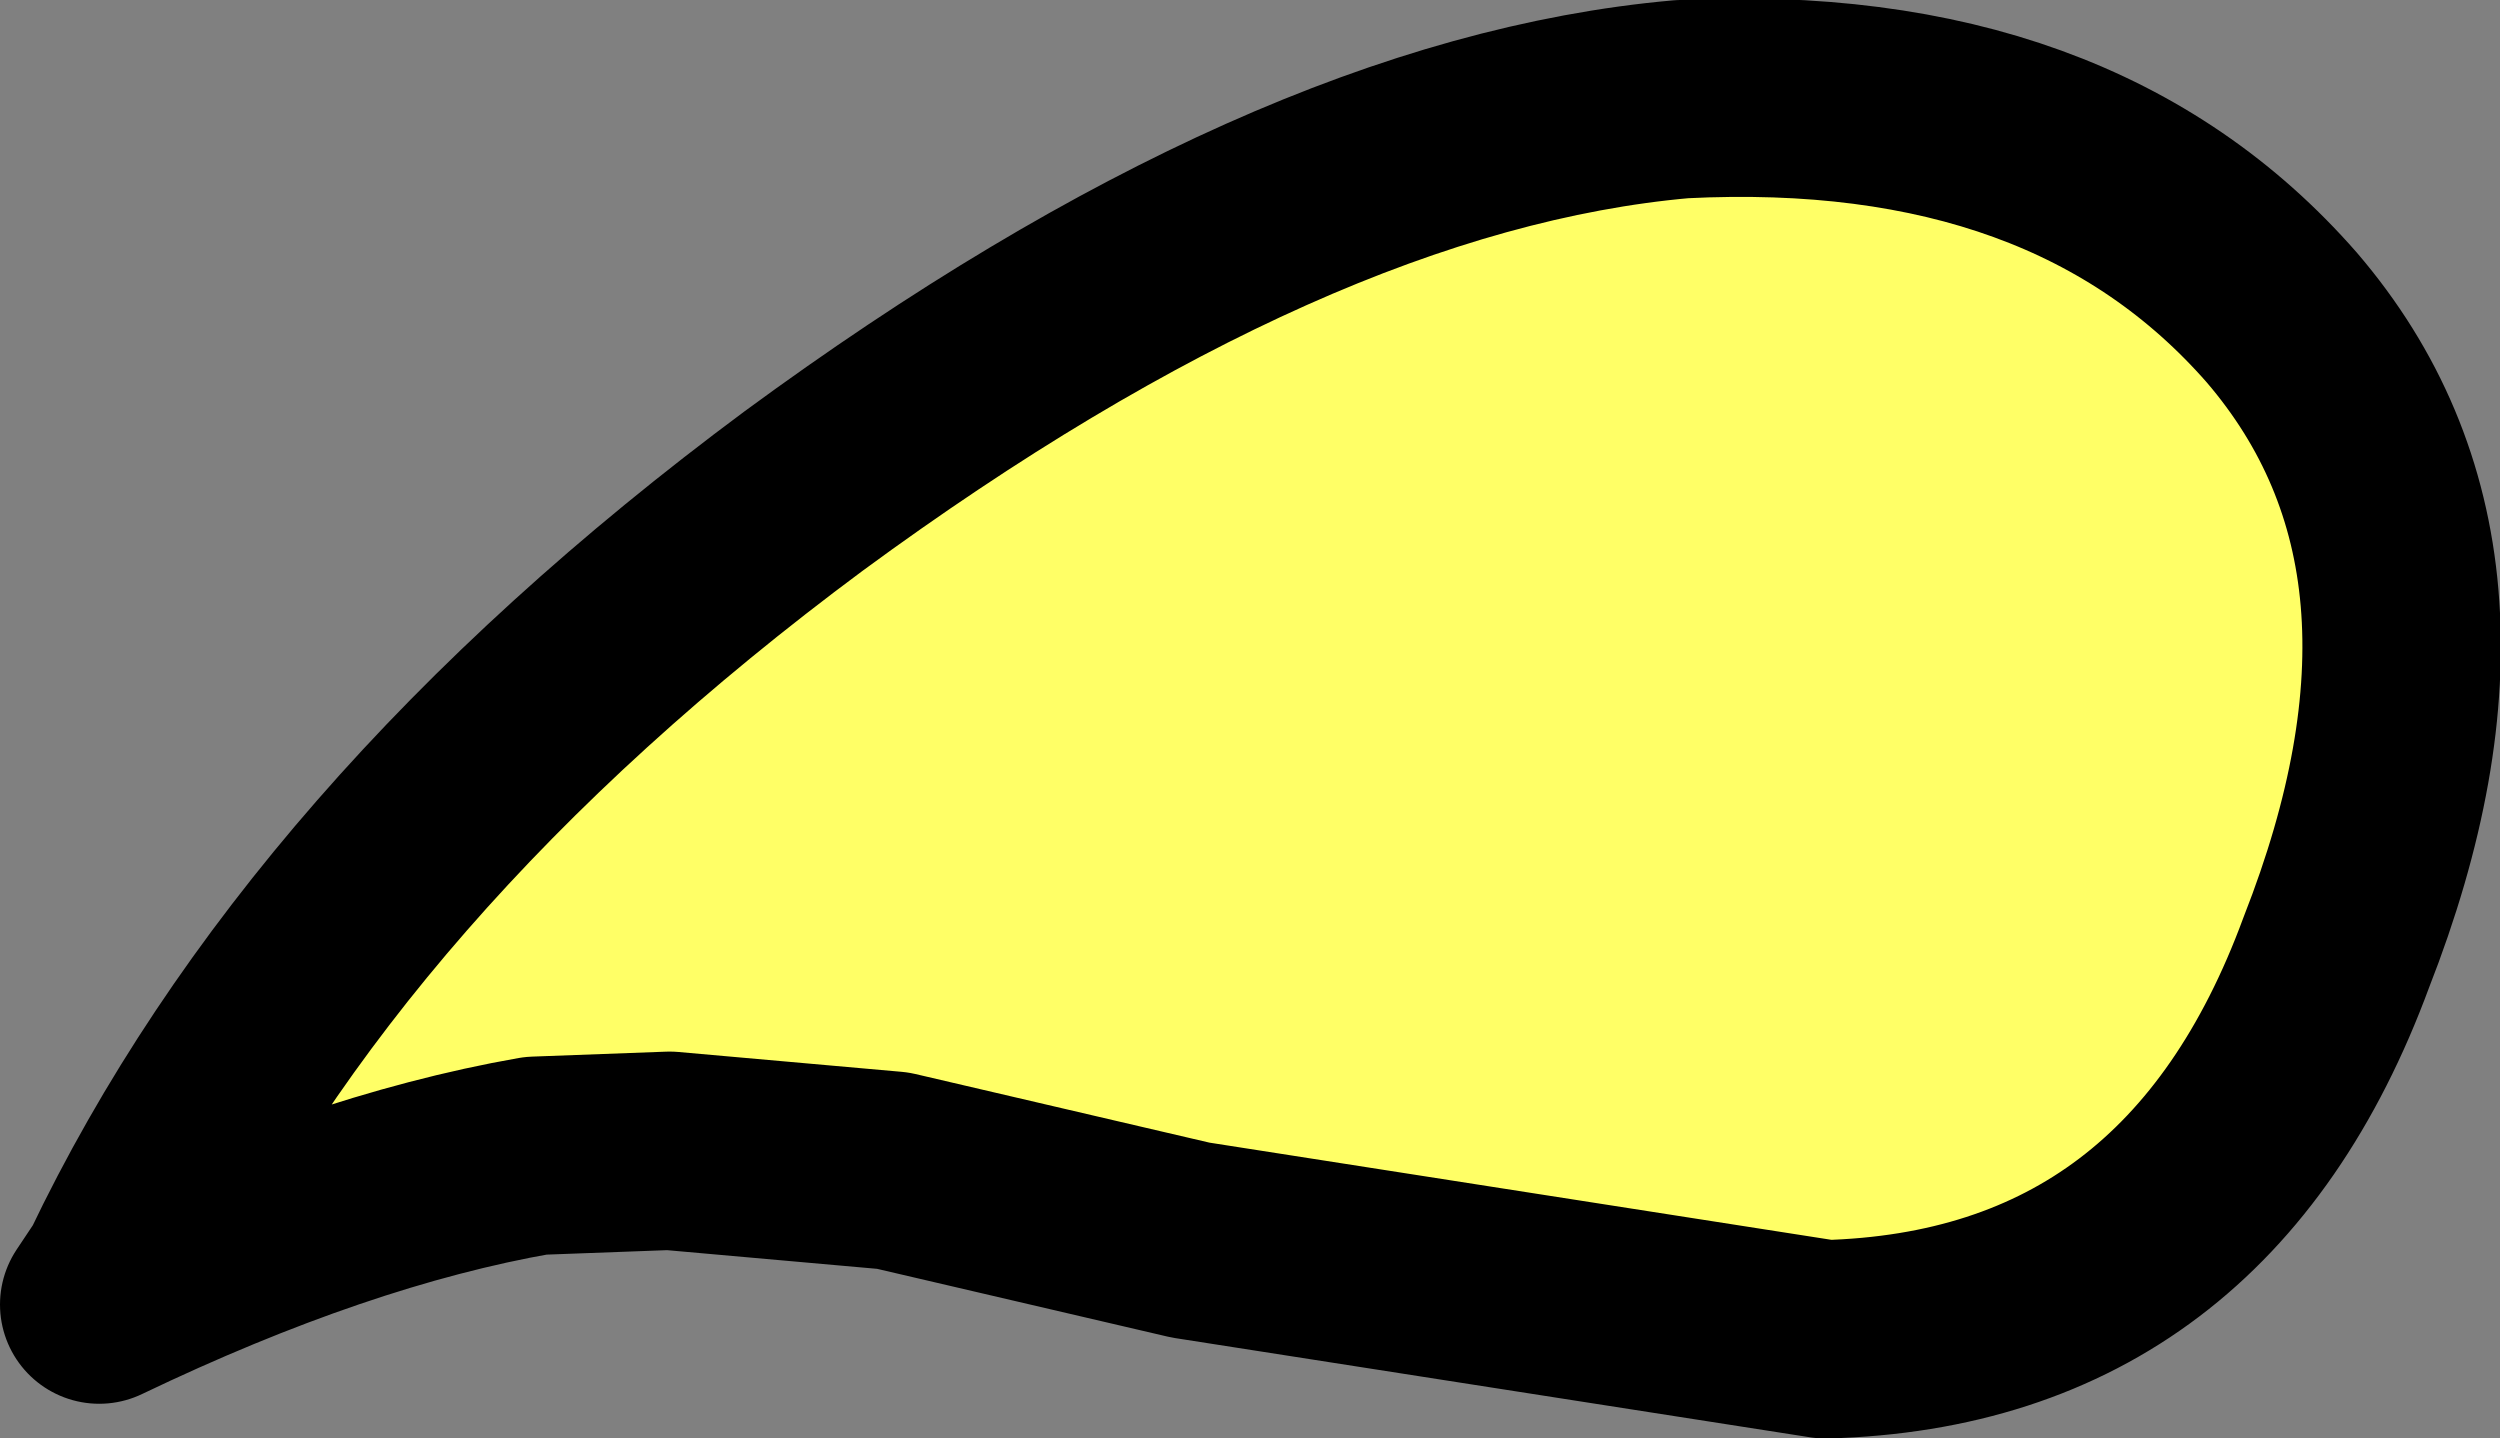
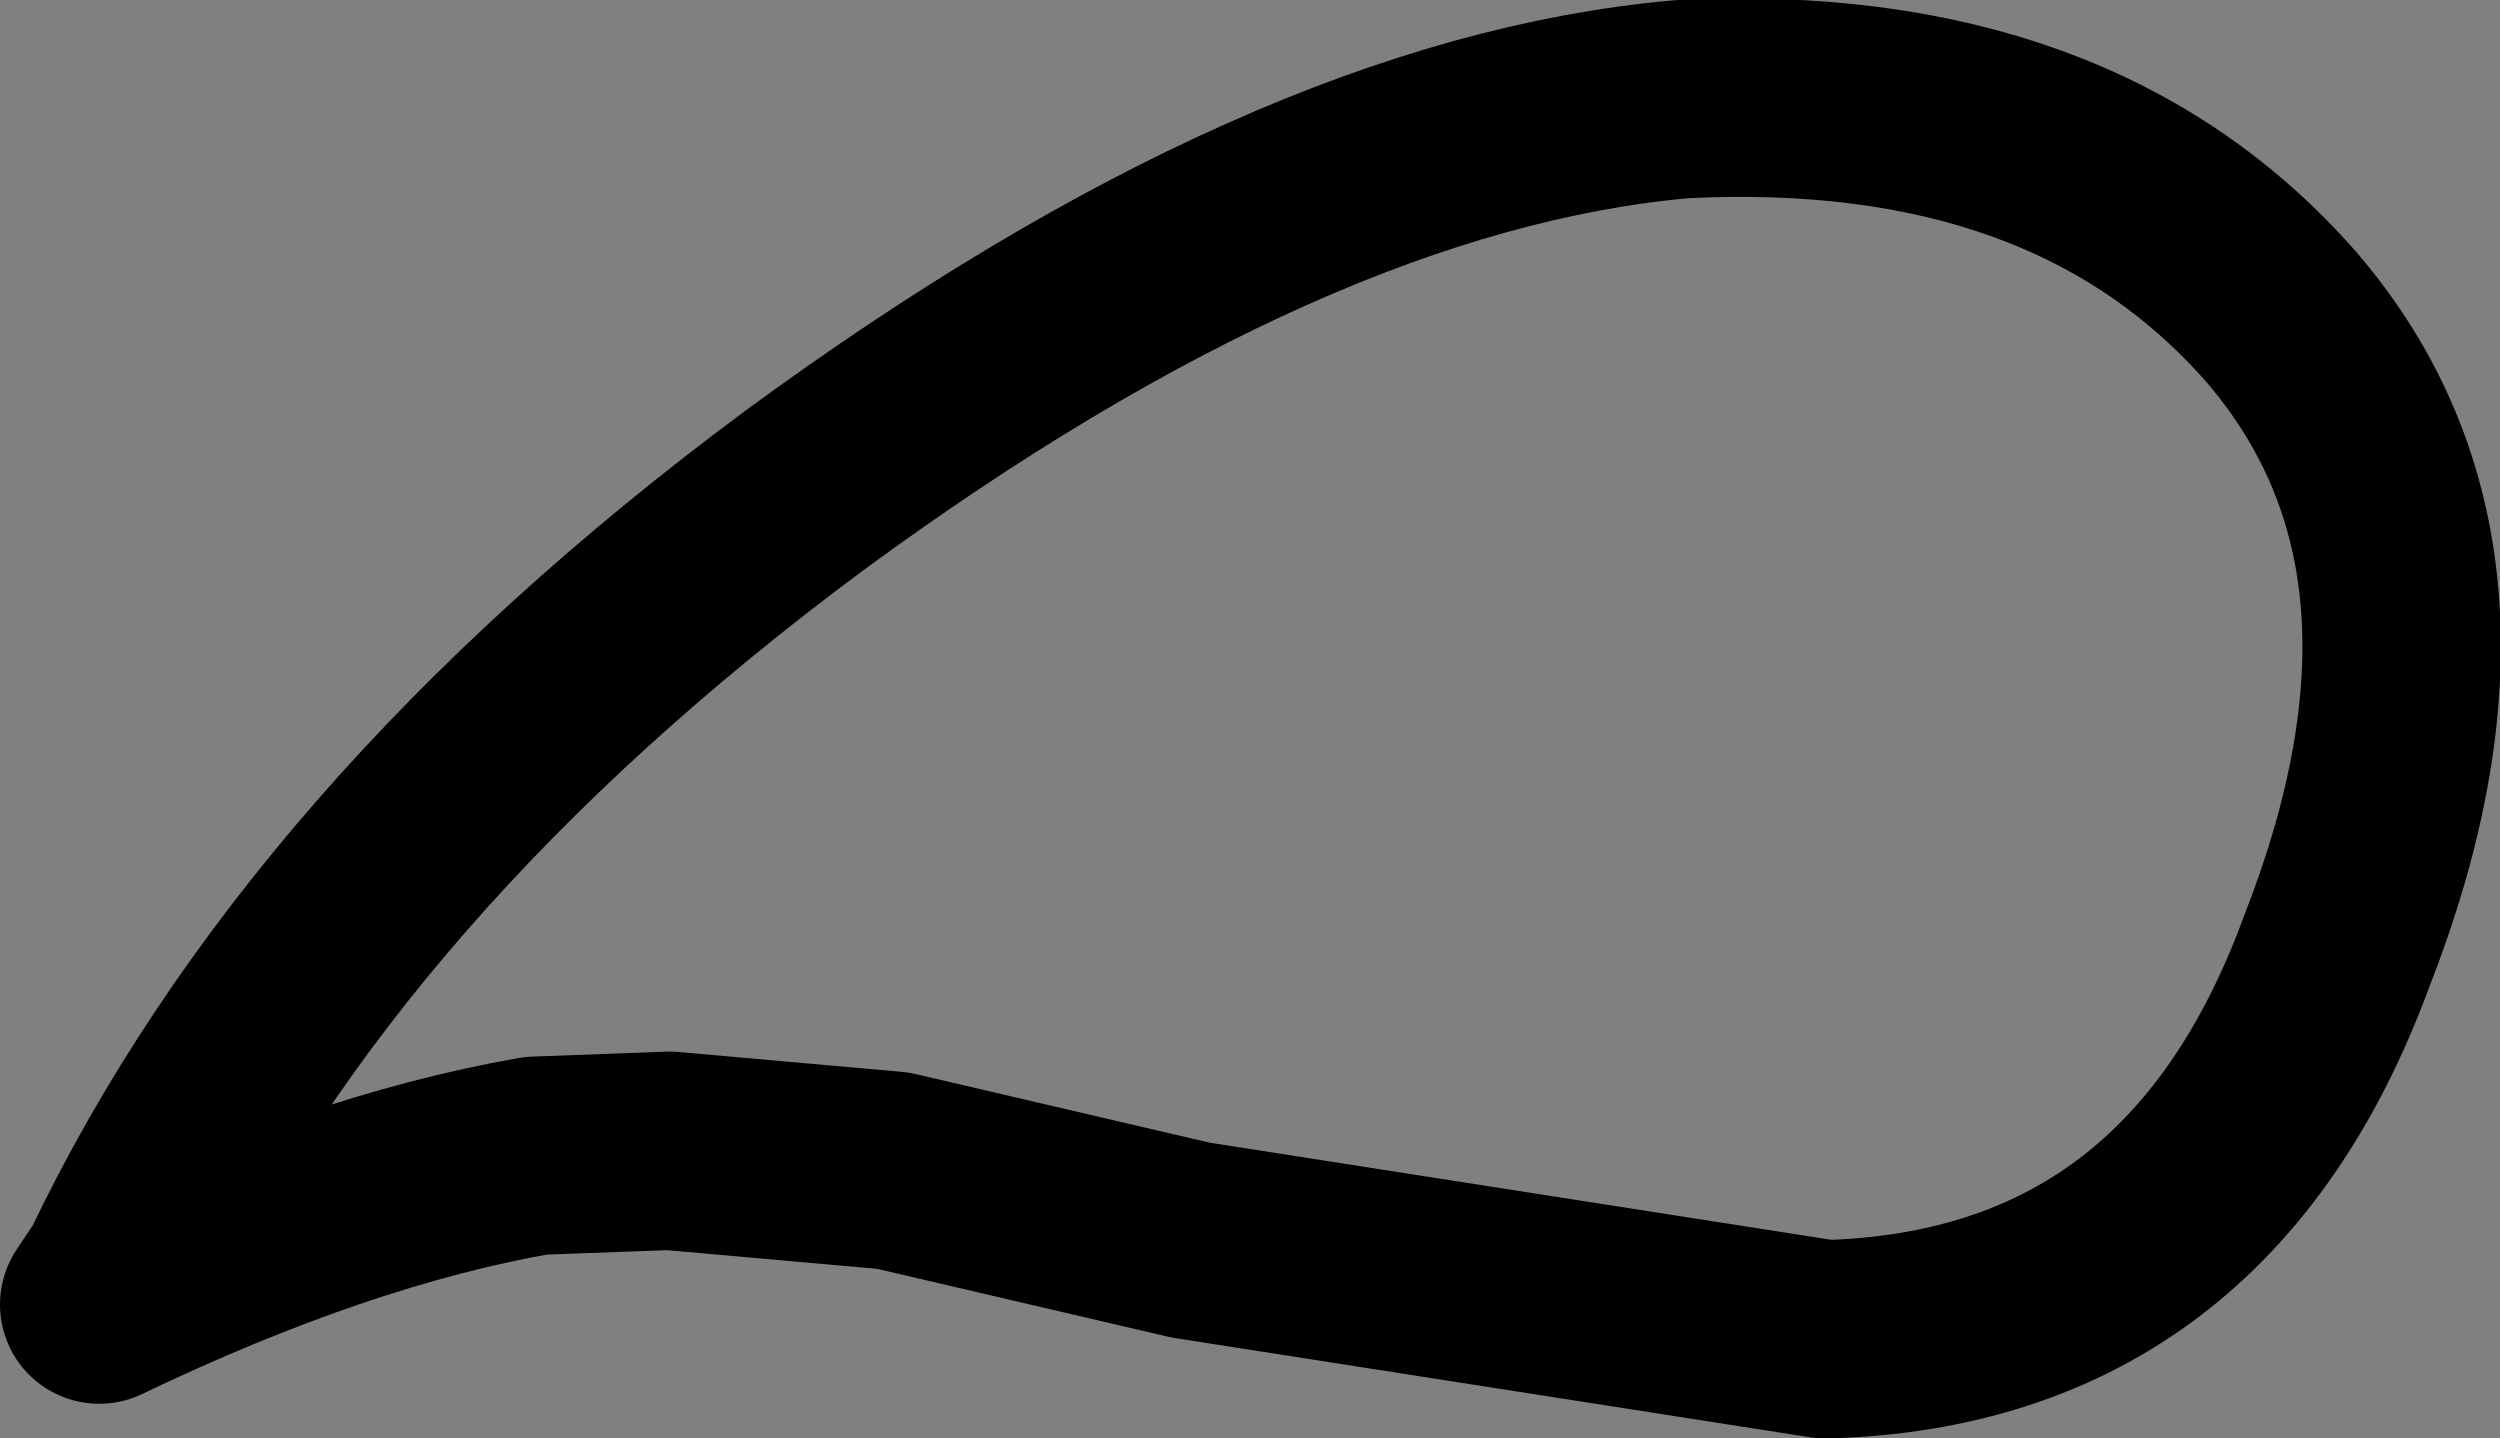
<svg xmlns="http://www.w3.org/2000/svg" height="14.5px" width="25.2px">
  <rect width="100%" height="100%" fill="#808080" stroke="none" />
  <g transform="matrix(1.0, 0.0, 0.0, 1.0, 24.45, 6.6)">
-     <path d="M-16.35 -1.65 Q-11.45 -5.25 -7.5 -5.6 -3.55 -5.8 -1.45 -3.4 0.65 -0.95 -0.9 3.0 -2.3 6.8 -6.05 6.9 L-12.45 5.9 -15.45 5.2 -17.7 5.0 -19.05 5.05 Q-21.05 5.4 -23.45 6.55 L-23.25 6.25 Q-21.2 1.95 -16.35 -1.65" fill="#ffff66" fill-rule="evenodd" stroke="none" />
    <path d="M-16.35 -1.65 Q-21.2 1.95 -23.25 6.25 L-23.45 6.55 Q-21.05 5.4 -19.05 5.05 L-17.7 5.0 -15.45 5.2 -12.45 5.9 -6.05 6.9 Q-2.3 6.8 -0.9 3.0 0.65 -0.95 -1.45 -3.4 -3.55 -5.8 -7.5 -5.6 -11.45 -5.25 -16.35 -1.65 Z" fill="none" stroke="#000000" stroke-linecap="round" stroke-linejoin="round" stroke-width="2.0" />
  </g>
</svg>